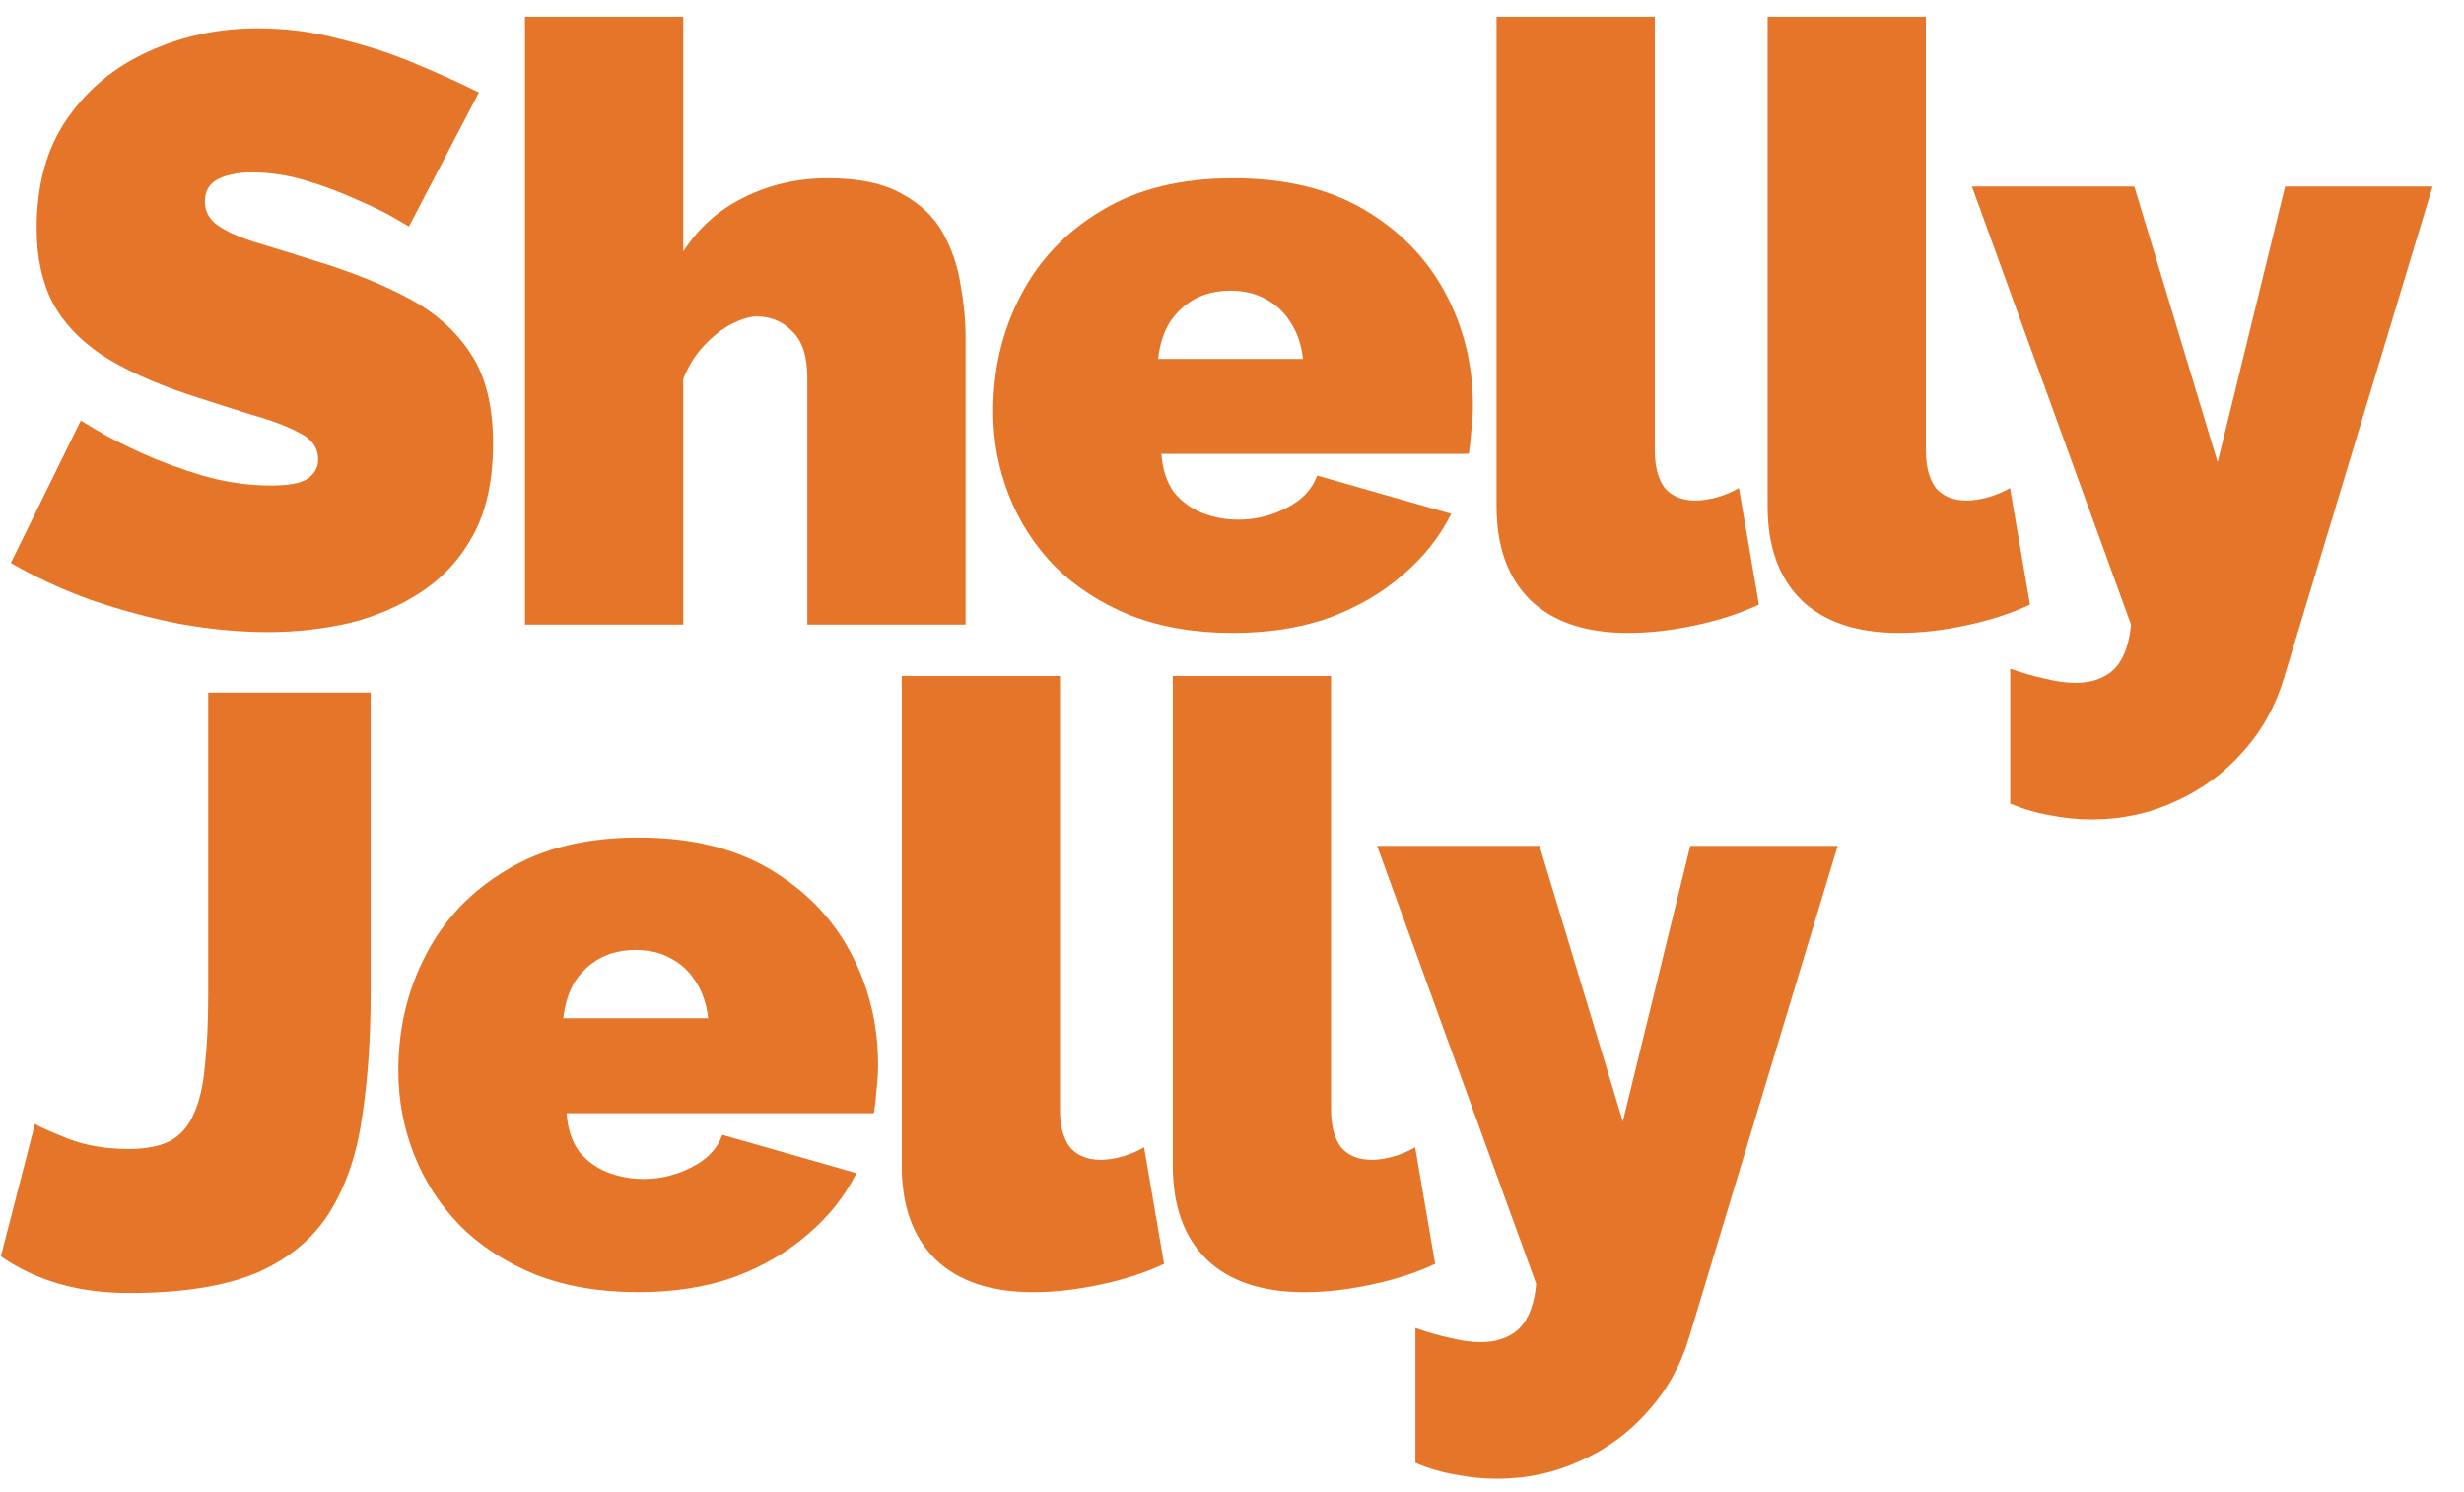
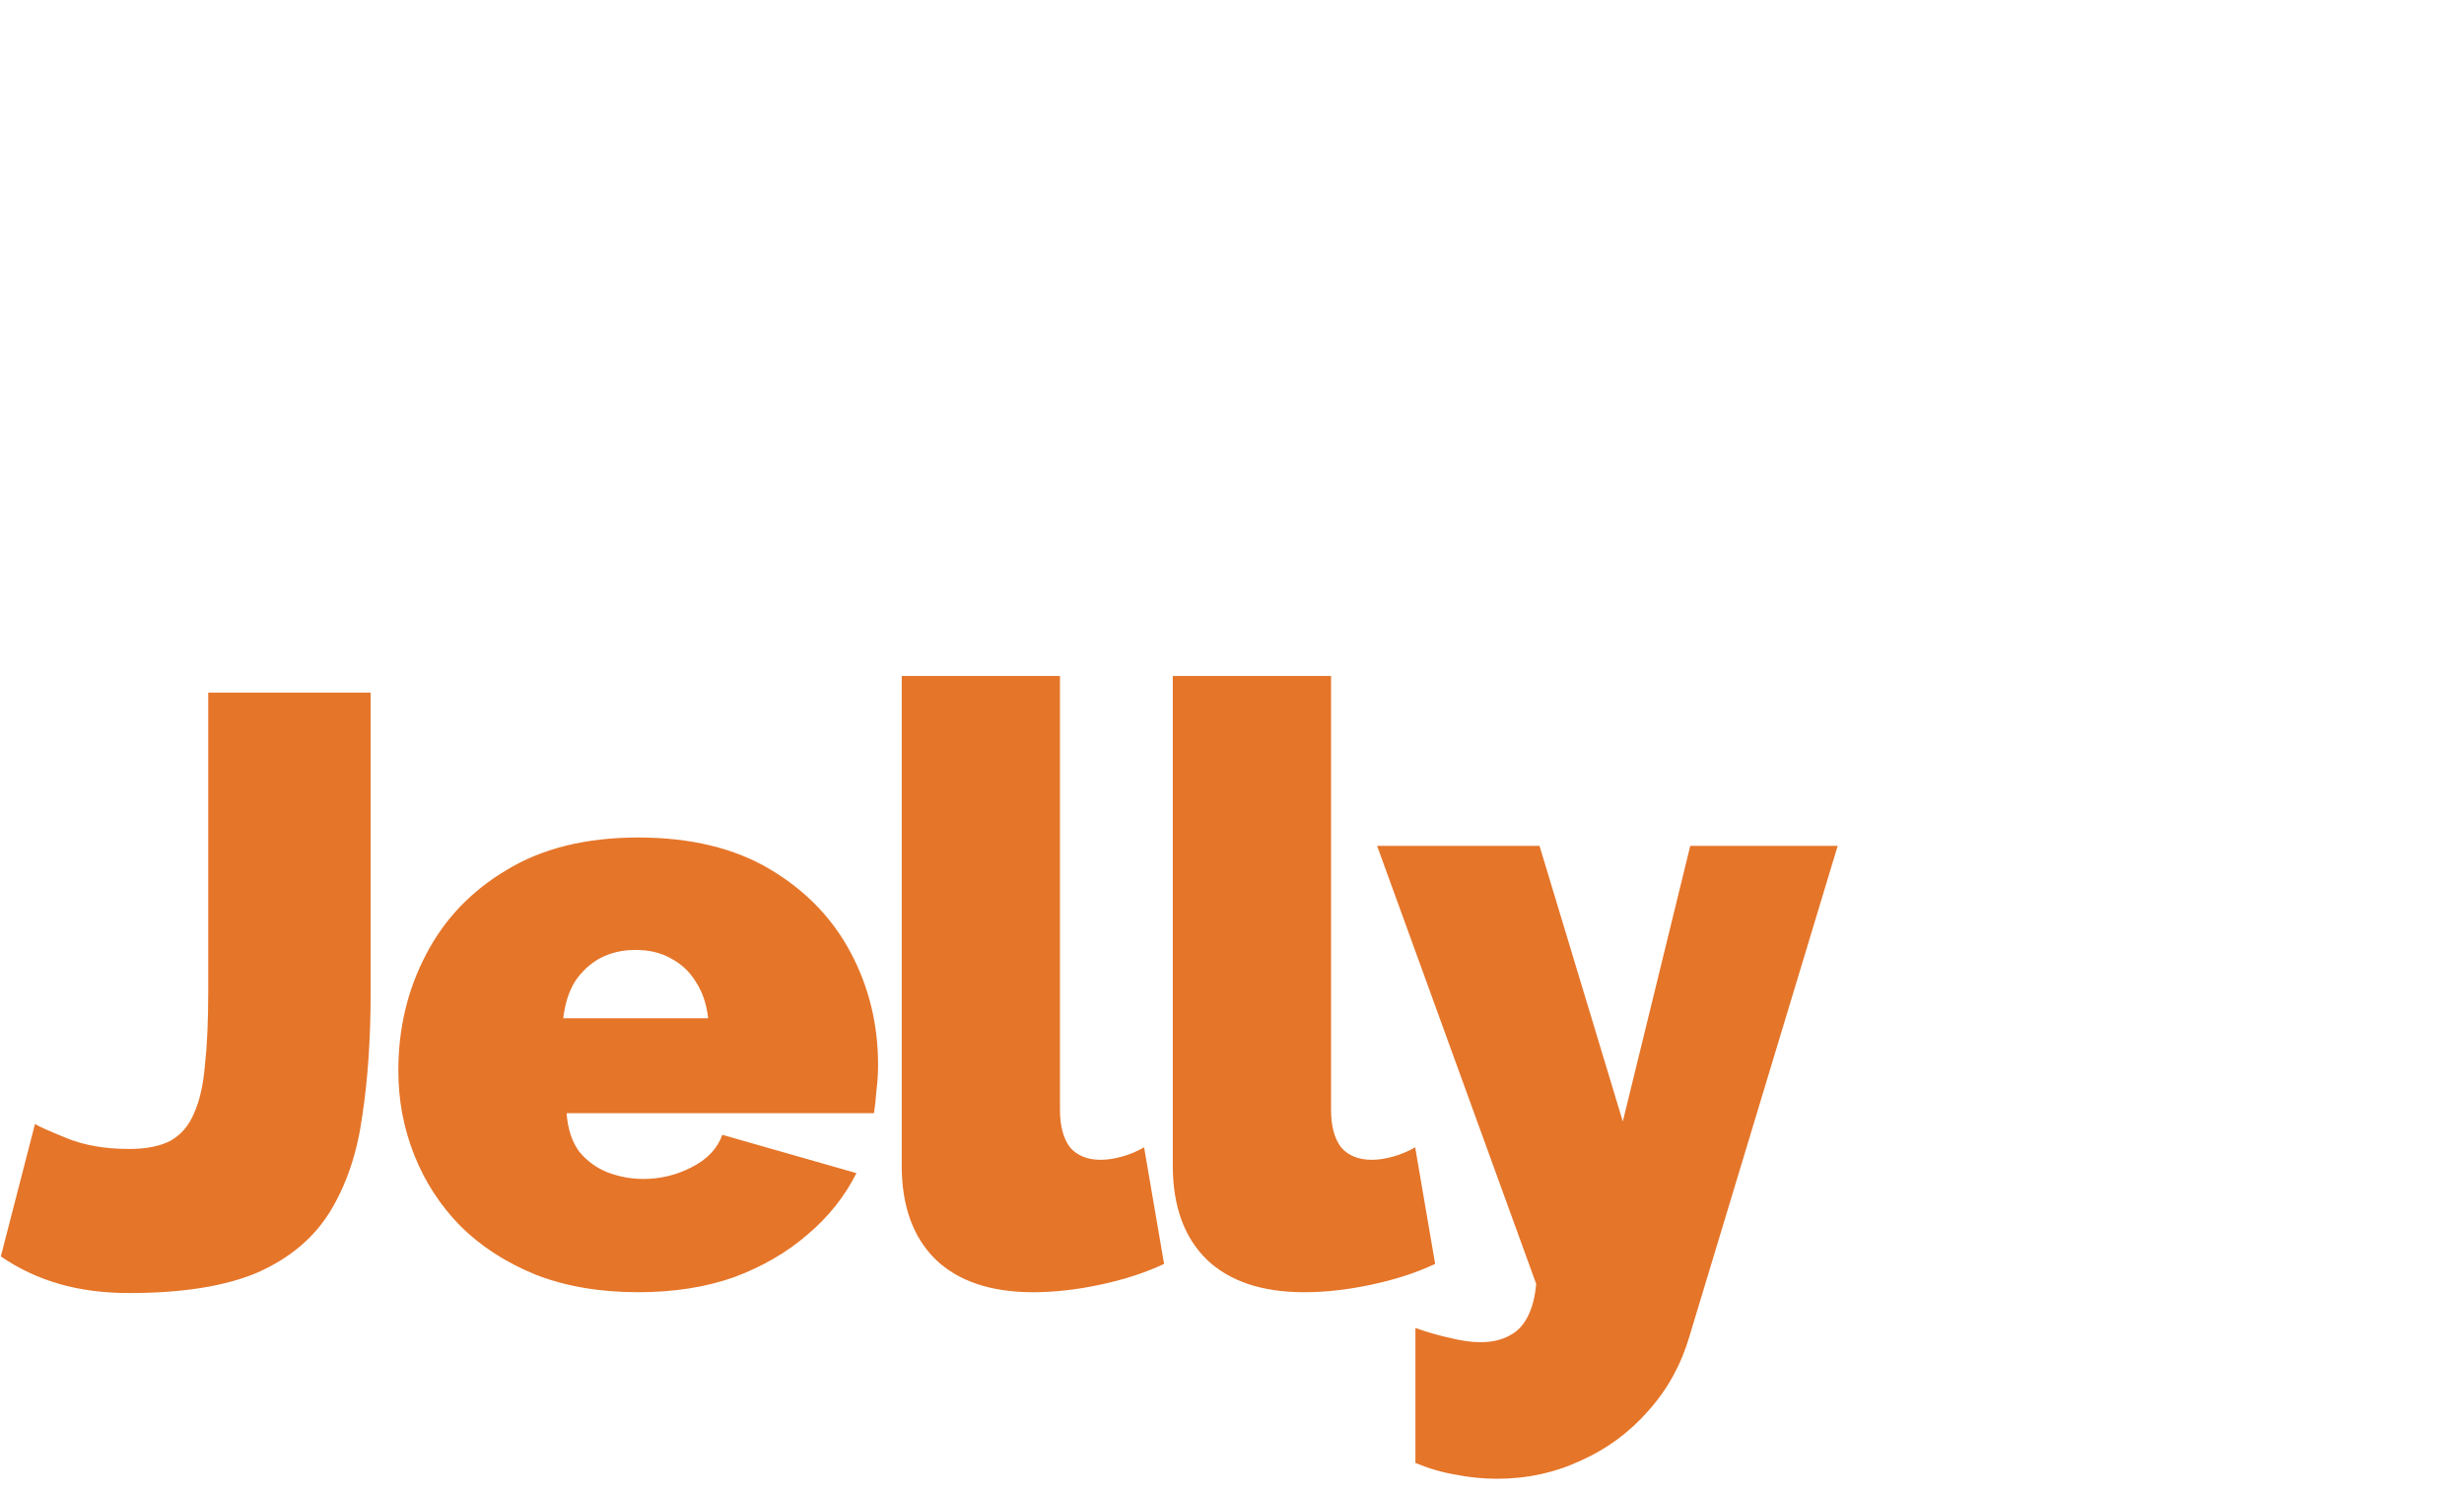
<svg xmlns="http://www.w3.org/2000/svg" width="71" height="43" viewBox="0 0 71 43" fill="none">
-   <path d="M11.784 6.528C11.784 6.528 11.648 6.448 11.376 6.288C11.104 6.128 10.744 5.952 10.296 5.76C9.848 5.552 9.36 5.368 8.832 5.208C8.304 5.048 7.784 4.968 7.272 4.968C6.872 4.968 6.544 5.032 6.288 5.16C6.032 5.288 5.904 5.504 5.904 5.808C5.904 6.096 6.032 6.328 6.288 6.504C6.544 6.68 6.904 6.84 7.368 6.984C7.848 7.128 8.416 7.304 9.072 7.512C10.128 7.832 11.04 8.2 11.808 8.616C12.576 9.032 13.168 9.568 13.584 10.224C14 10.864 14.208 11.72 14.208 12.792C14.208 13.816 14.024 14.68 13.656 15.384C13.288 16.072 12.792 16.624 12.168 17.04C11.544 17.456 10.848 17.76 10.08 17.952C9.312 18.128 8.528 18.216 7.728 18.216C6.912 18.216 6.056 18.136 5.16 17.976C4.28 17.8 3.424 17.568 2.592 17.28C1.76 16.976 1 16.624 0.312 16.224L2.328 12.12C2.328 12.12 2.488 12.216 2.808 12.408C3.128 12.6 3.552 12.816 4.08 13.056C4.608 13.296 5.192 13.512 5.832 13.704C6.488 13.896 7.144 13.992 7.8 13.992C8.312 13.992 8.664 13.928 8.856 13.8C9.064 13.656 9.168 13.472 9.168 13.248C9.168 12.912 8.992 12.656 8.64 12.48C8.288 12.288 7.824 12.112 7.248 11.952C6.688 11.776 6.064 11.576 5.376 11.352C4.384 11.016 3.568 10.64 2.928 10.224C2.288 9.792 1.816 9.288 1.512 8.712C1.208 8.12 1.056 7.408 1.056 6.576C1.056 5.312 1.352 4.256 1.944 3.408C2.536 2.56 3.312 1.92 4.272 1.488C5.248 1.04 6.296 0.816 7.416 0.816C8.248 0.816 9.048 0.92 9.816 1.128C10.6 1.32 11.328 1.56 12 1.848C12.688 2.136 13.288 2.408 13.8 2.664L11.784 6.528ZM27.823 18H23.263V10.896C23.263 10.272 23.119 9.824 22.831 9.552C22.559 9.264 22.215 9.12 21.799 9.12C21.607 9.12 21.367 9.192 21.079 9.336C20.807 9.48 20.543 9.688 20.287 9.96C20.031 10.232 19.831 10.552 19.687 10.92V18H15.127V0.48H19.687V7.248C20.135 6.56 20.719 6.04 21.439 5.688C22.175 5.32 22.983 5.136 23.863 5.136C24.759 5.136 25.471 5.288 25.999 5.592C26.527 5.88 26.919 6.256 27.175 6.72C27.431 7.184 27.599 7.68 27.679 8.208C27.775 8.736 27.823 9.232 27.823 9.696V18ZM35.53 18.24C34.426 18.24 33.442 18.072 32.578 17.736C31.714 17.384 30.986 16.912 30.394 16.32C29.818 15.728 29.378 15.048 29.074 14.28C28.77 13.512 28.618 12.704 28.618 11.856C28.618 10.64 28.882 9.528 29.41 8.52C29.938 7.496 30.714 6.68 31.738 6.072C32.762 5.448 34.026 5.136 35.53 5.136C37.034 5.136 38.298 5.44 39.322 6.048C40.346 6.656 41.122 7.456 41.65 8.448C42.178 9.44 42.442 10.52 42.442 11.688C42.442 11.928 42.426 12.176 42.394 12.432C42.378 12.672 42.354 12.888 42.322 13.08H33.466C33.498 13.528 33.618 13.896 33.826 14.184C34.05 14.456 34.322 14.656 34.642 14.784C34.978 14.912 35.322 14.976 35.674 14.976C36.17 14.976 36.634 14.864 37.066 14.64C37.514 14.416 37.81 14.104 37.954 13.704L41.818 14.808C41.482 15.48 41.01 16.072 40.402 16.584C39.81 17.096 39.106 17.504 38.29 17.808C37.474 18.096 36.554 18.24 35.53 18.24ZM33.37 10.344H37.546C37.498 9.928 37.378 9.576 37.186 9.288C37.01 9 36.77 8.776 36.466 8.616C36.178 8.456 35.842 8.376 35.458 8.376C35.074 8.376 34.73 8.456 34.426 8.616C34.138 8.776 33.898 9 33.706 9.288C33.53 9.576 33.418 9.928 33.37 10.344ZM43.123 0.48H47.683V12.984C47.683 13.448 47.779 13.808 47.971 14.064C48.179 14.304 48.475 14.424 48.859 14.424C49.051 14.424 49.259 14.392 49.483 14.328C49.707 14.264 49.915 14.176 50.107 14.064L50.683 17.424C50.139 17.68 49.523 17.88 48.835 18.024C48.163 18.168 47.523 18.24 46.915 18.24C45.699 18.24 44.763 17.928 44.107 17.304C43.451 16.664 43.123 15.76 43.123 14.592V0.48ZM50.934 0.48H55.494V12.984C55.494 13.448 55.59 13.808 55.782 14.064C55.99 14.304 56.286 14.424 56.67 14.424C56.862 14.424 57.07 14.392 57.294 14.328C57.518 14.264 57.726 14.176 57.918 14.064L58.494 17.424C57.95 17.68 57.334 17.88 56.646 18.024C55.974 18.168 55.334 18.24 54.726 18.24C53.51 18.24 52.574 17.928 51.918 17.304C51.262 16.664 50.934 15.76 50.934 14.592V0.48ZM57.925 19.272C58.293 19.4 58.629 19.496 58.933 19.56C59.253 19.64 59.541 19.68 59.797 19.68C60.133 19.68 60.413 19.616 60.637 19.488C60.861 19.376 61.037 19.192 61.165 18.936C61.293 18.68 61.373 18.368 61.405 18L56.821 5.376H61.501L63.901 13.32L65.845 5.376H70.093L65.821 19.512C65.581 20.328 65.189 21.04 64.645 21.648C64.101 22.272 63.453 22.752 62.701 23.088C61.949 23.44 61.141 23.616 60.277 23.616C59.877 23.616 59.477 23.576 59.077 23.496C58.693 23.432 58.309 23.32 57.925 23.16V19.272Z" fill="#E57529" />
  <path d="M1.008 32.392C1.104 32.456 1.408 32.592 1.92 32.8C2.432 33.008 3.032 33.112 3.72 33.112C4.216 33.112 4.616 33.032 4.92 32.872C5.224 32.696 5.448 32.432 5.592 32.08C5.752 31.728 5.856 31.272 5.904 30.712C5.968 30.136 6 29.44 6 28.624V19.96H10.68V28.624C10.68 29.92 10.6 31.096 10.44 32.152C10.296 33.208 9.992 34.12 9.528 34.888C9.064 35.656 8.368 36.248 7.44 36.664C6.512 37.064 5.272 37.264 3.72 37.264C2.984 37.264 2.312 37.176 1.704 37C1.096 36.824 0.536 36.56 0.024 36.208L1.008 32.392ZM18.39 37.24C17.286 37.24 16.302 37.072 15.438 36.736C14.574 36.384 13.846 35.912 13.254 35.32C12.678 34.728 12.238 34.048 11.934 33.28C11.63 32.512 11.478 31.704 11.478 30.856C11.478 29.64 11.742 28.528 12.27 27.52C12.798 26.496 13.574 25.68 14.598 25.072C15.622 24.448 16.886 24.136 18.39 24.136C19.894 24.136 21.158 24.44 22.182 25.048C23.206 25.656 23.982 26.456 24.51 27.448C25.038 28.44 25.302 29.52 25.302 30.688C25.302 30.928 25.286 31.176 25.254 31.432C25.238 31.672 25.214 31.888 25.182 32.08H16.326C16.358 32.528 16.478 32.896 16.686 33.184C16.91 33.456 17.182 33.656 17.502 33.784C17.838 33.912 18.182 33.976 18.534 33.976C19.03 33.976 19.494 33.864 19.926 33.64C20.374 33.416 20.67 33.104 20.814 32.704L24.678 33.808C24.342 34.48 23.87 35.072 23.262 35.584C22.67 36.096 21.966 36.504 21.15 36.808C20.334 37.096 19.414 37.24 18.39 37.24ZM16.23 29.344H20.406C20.358 28.928 20.238 28.576 20.046 28.288C19.87 28 19.63 27.776 19.326 27.616C19.038 27.456 18.702 27.376 18.318 27.376C17.934 27.376 17.59 27.456 17.286 27.616C16.998 27.776 16.758 28 16.566 28.288C16.39 28.576 16.278 28.928 16.23 29.344ZM25.983 19.48H30.543V31.984C30.543 32.448 30.639 32.808 30.831 33.064C31.039 33.304 31.335 33.424 31.719 33.424C31.911 33.424 32.119 33.392 32.343 33.328C32.567 33.264 32.775 33.176 32.967 33.064L33.543 36.424C32.999 36.68 32.383 36.88 31.695 37.024C31.023 37.168 30.383 37.24 29.775 37.24C28.559 37.24 27.623 36.928 26.967 36.304C26.311 35.664 25.983 34.76 25.983 33.592V19.48ZM33.794 19.48H38.354V31.984C38.354 32.448 38.45 32.808 38.642 33.064C38.85 33.304 39.146 33.424 39.53 33.424C39.722 33.424 39.93 33.392 40.154 33.328C40.378 33.264 40.586 33.176 40.778 33.064L41.354 36.424C40.81 36.68 40.194 36.88 39.506 37.024C38.834 37.168 38.194 37.24 37.586 37.24C36.37 37.24 35.434 36.928 34.778 36.304C34.122 35.664 33.794 34.76 33.794 33.592V19.48ZM40.785 38.272C41.153 38.4 41.489 38.496 41.793 38.56C42.113 38.64 42.401 38.68 42.657 38.68C42.993 38.68 43.273 38.616 43.497 38.488C43.721 38.376 43.897 38.192 44.025 37.936C44.153 37.68 44.233 37.368 44.265 37L39.681 24.376H44.361L46.761 32.32L48.705 24.376H52.953L48.681 38.512C48.441 39.328 48.049 40.04 47.505 40.648C46.961 41.272 46.313 41.752 45.561 42.088C44.809 42.44 44.001 42.616 43.137 42.616C42.737 42.616 42.337 42.576 41.937 42.496C41.553 42.432 41.169 42.32 40.785 42.16V38.272Z" fill="#E57529" />
</svg>